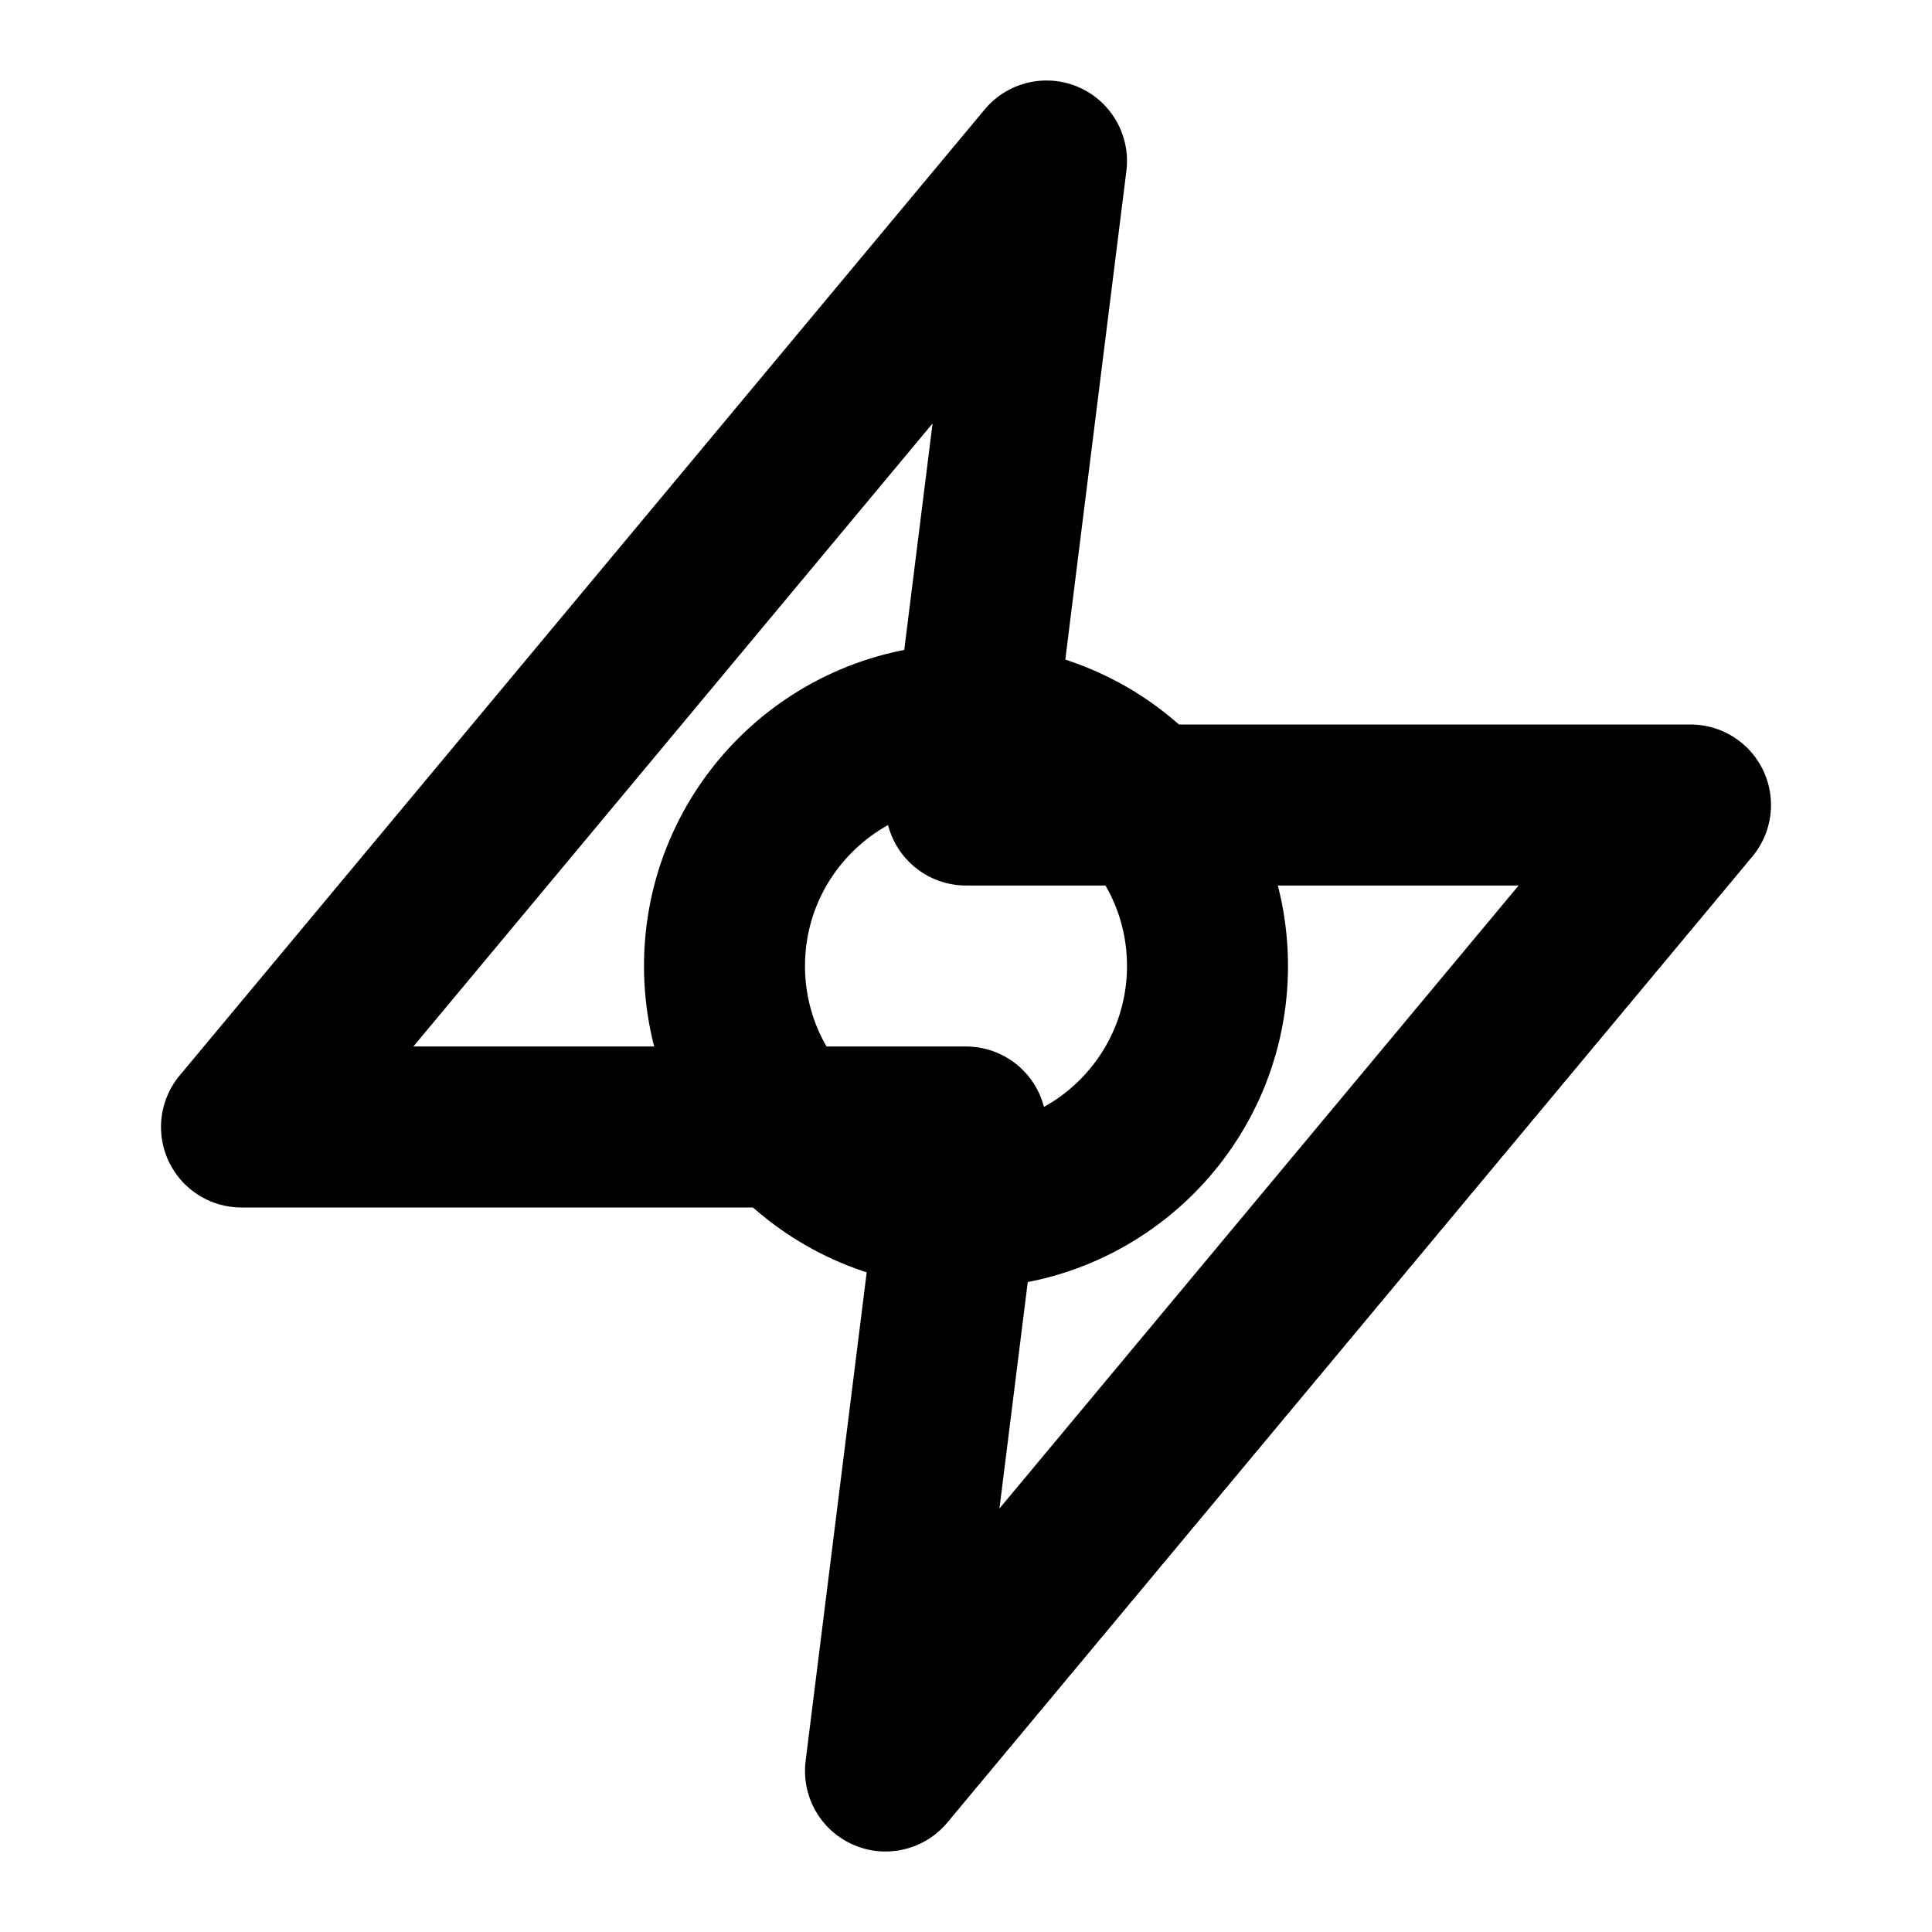
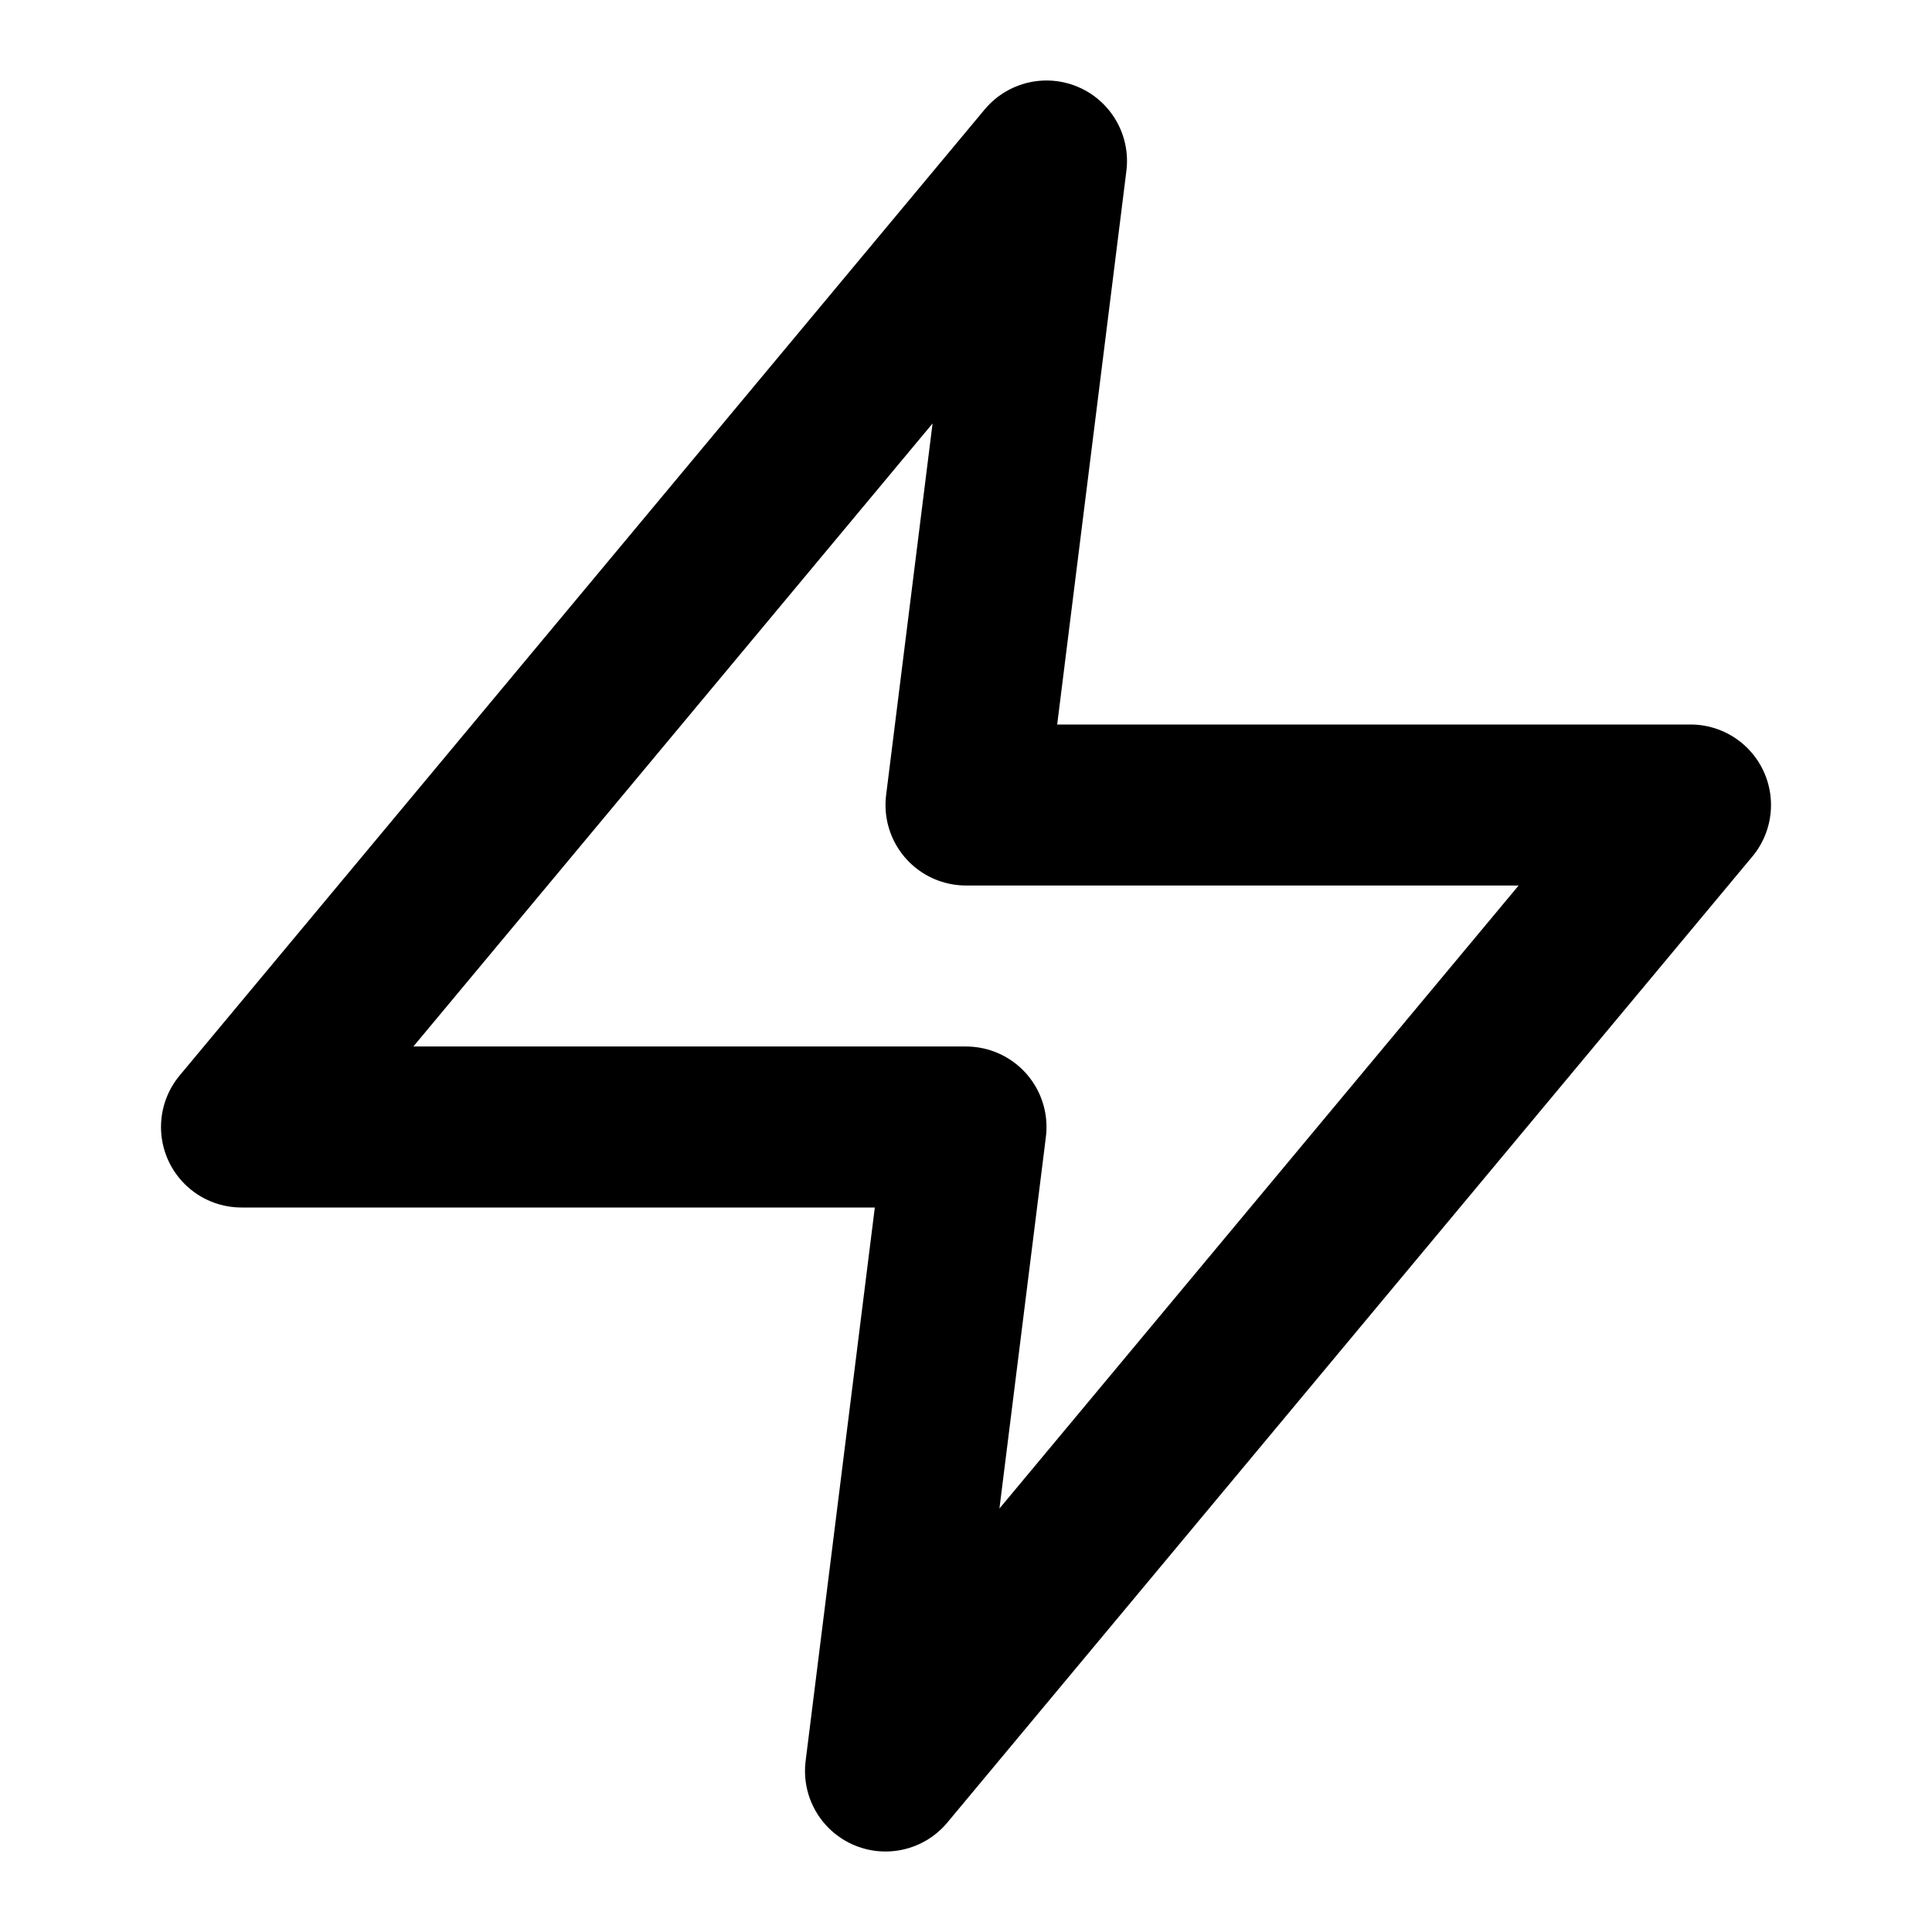
<svg xmlns="http://www.w3.org/2000/svg" viewBox="0 0 24 24" fill="none" stroke="currentColor" stroke-width="2" stroke-linecap="round" stroke-linejoin="round">
  <path d="M13 2L3 14H12L11 22L21 10H12L13 2Z" />
-   <circle cx="12" cy="12" r="3" />
</svg>